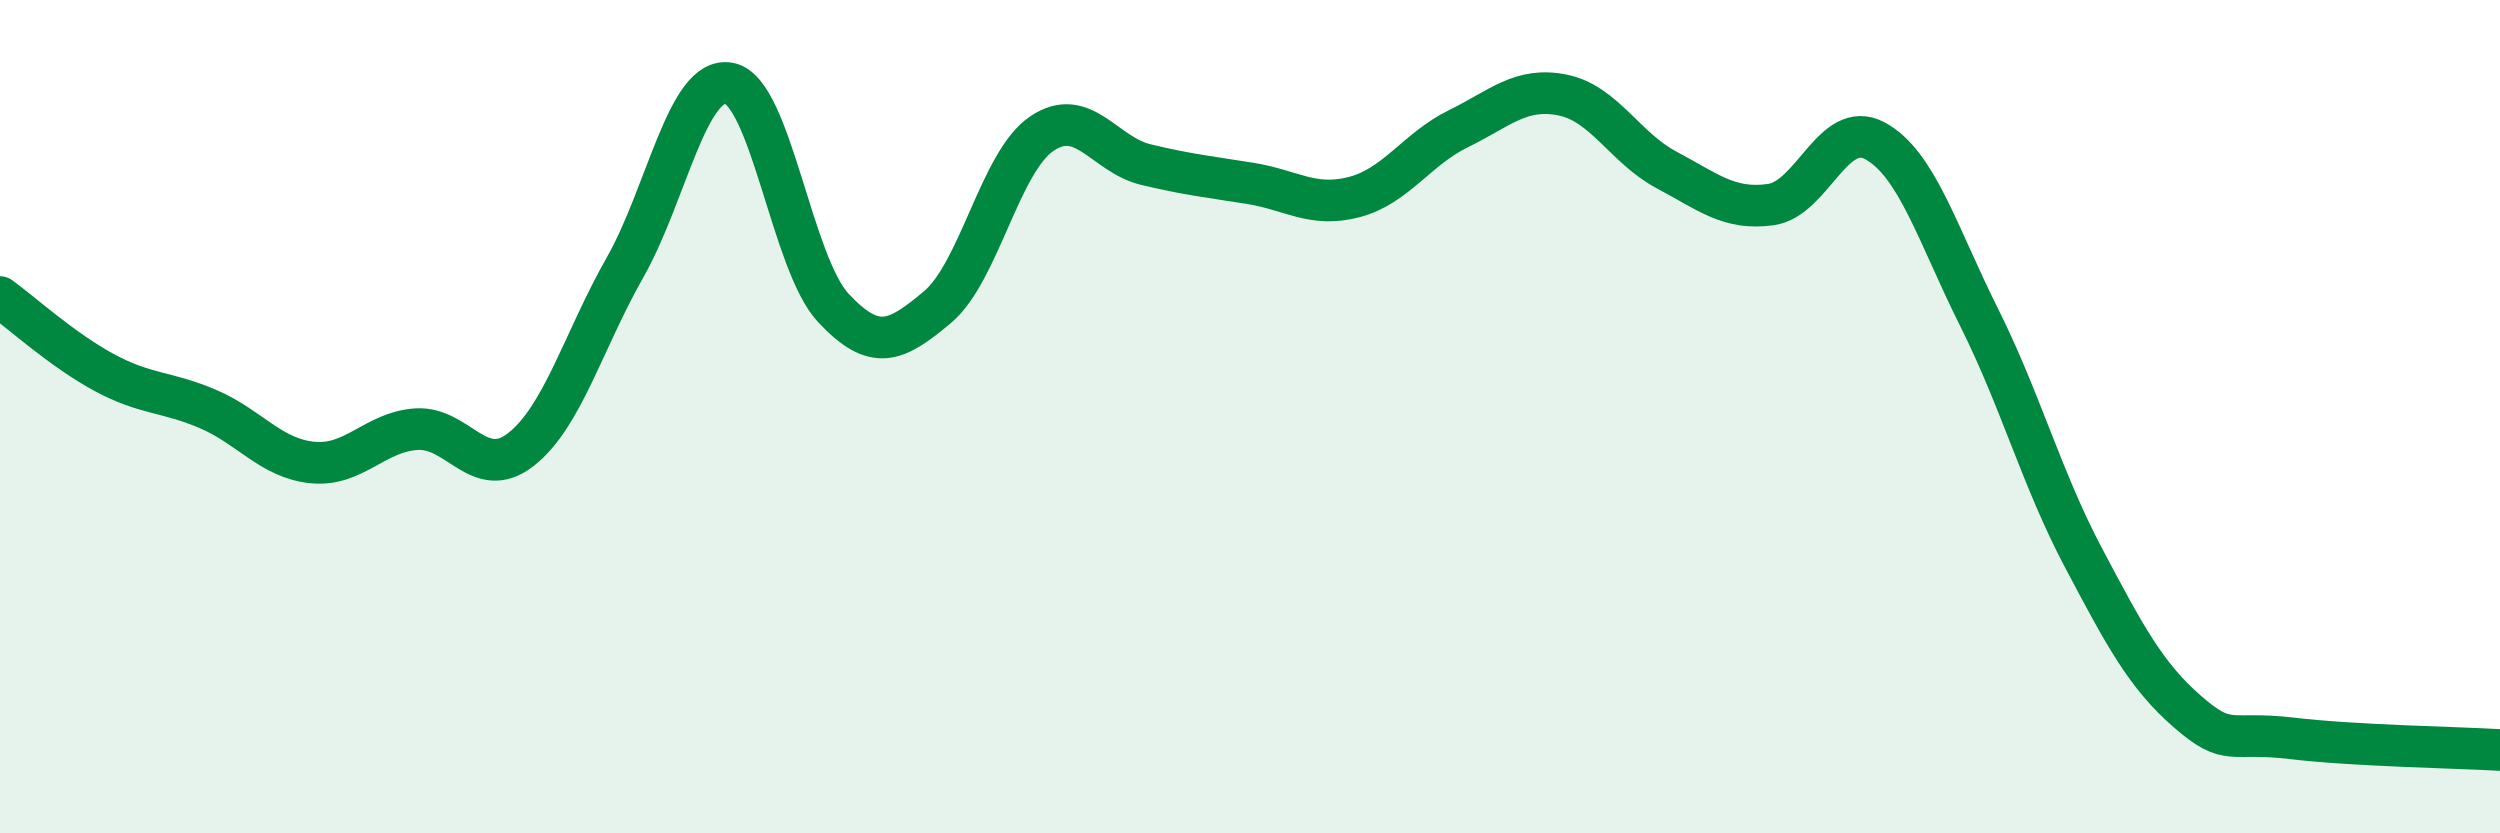
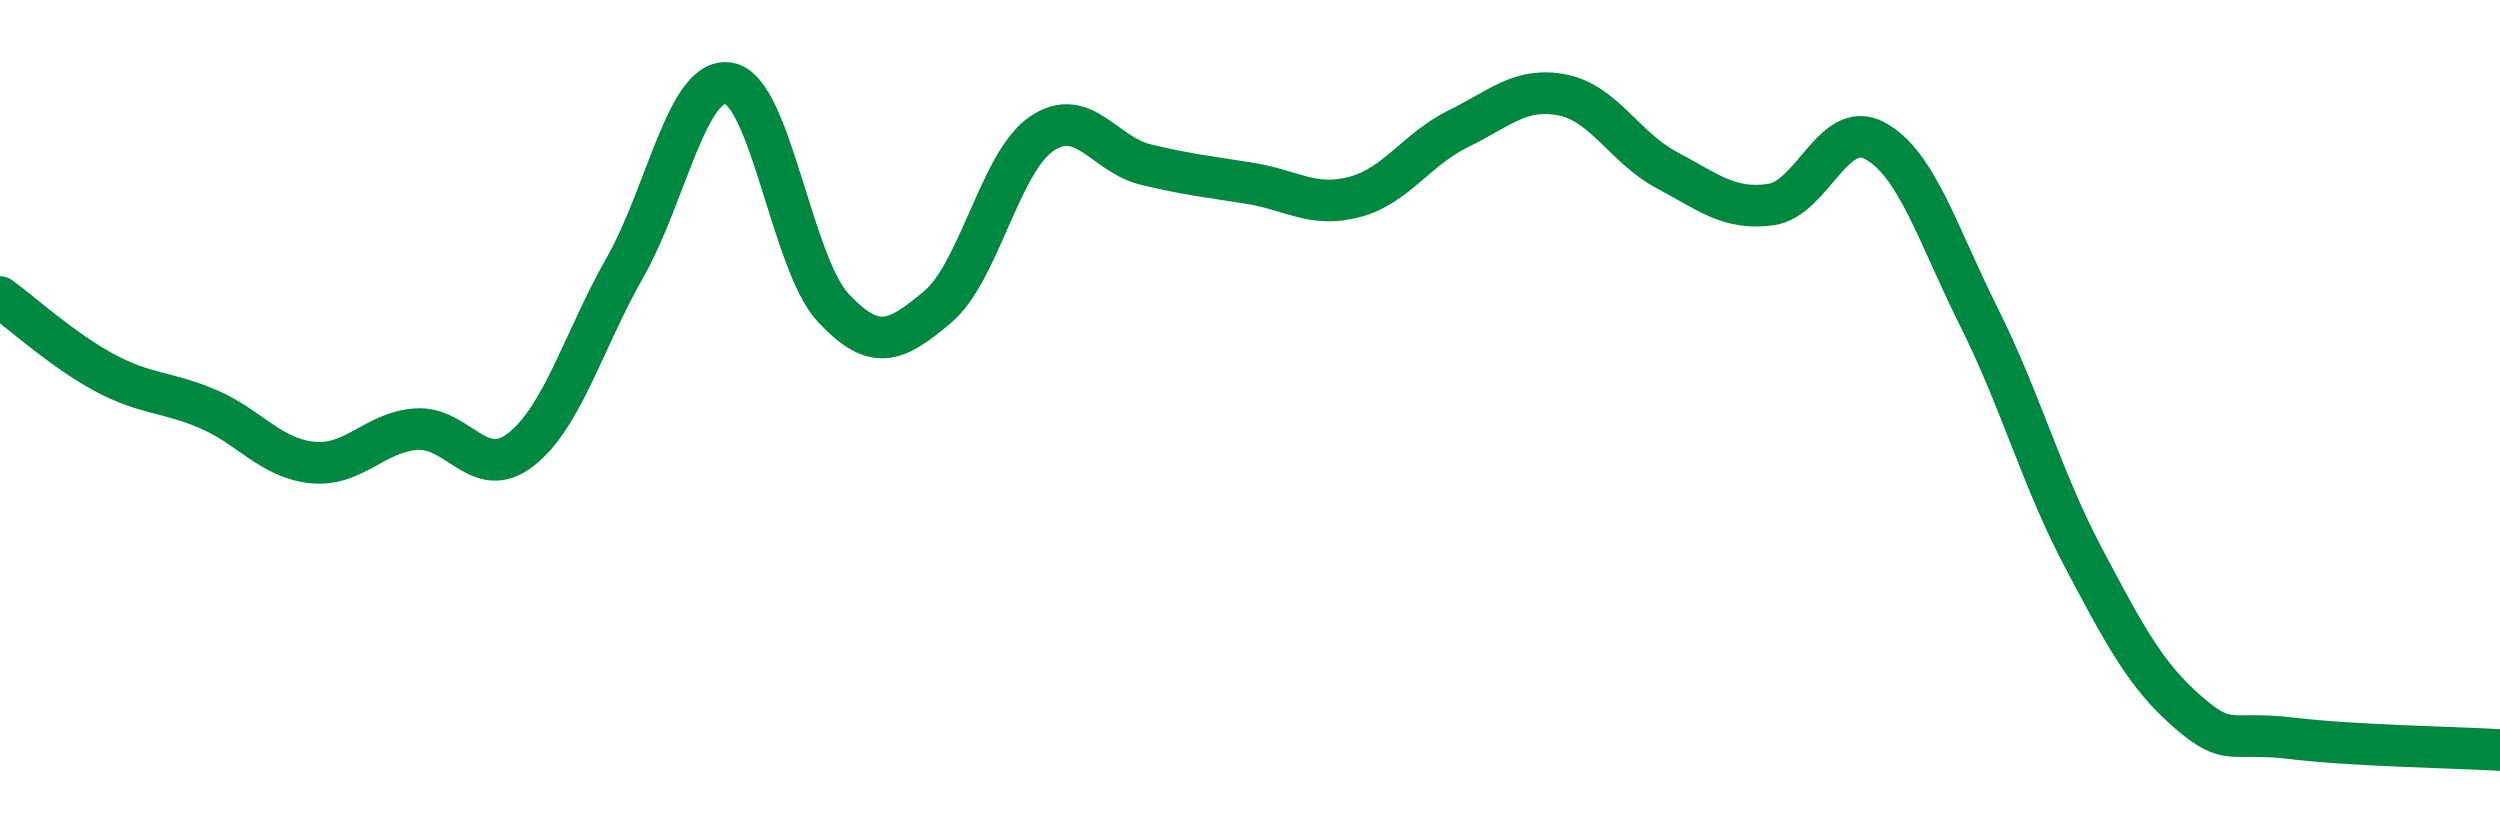
<svg xmlns="http://www.w3.org/2000/svg" width="60" height="20" viewBox="0 0 60 20">
-   <path d="M 0,7.13 C 0.5,7.49 1.5,8.4 2.5,8.94 C 3.5,9.48 4,9.39 5,9.82 C 6,10.25 6.5,11 7.5,11.1 C 8.5,11.2 9,10.36 10,10.3 C 11,10.24 11.5,11.57 12.5,10.79 C 13.5,10.01 14,8.18 15,6.42 C 16,4.66 16.5,1.81 17.5,2 C 18.5,2.19 19,6.32 20,7.39 C 21,8.46 21.5,8.21 22.5,7.37 C 23.5,6.53 24,3.89 25,3.21 C 26,2.53 26.5,3.71 27.5,3.95 C 28.5,4.19 29,4.24 30,4.4 C 31,4.56 31.5,4.99 32.5,4.73 C 33.5,4.47 34,3.58 35,3.09 C 36,2.6 36.5,2.08 37.5,2.28 C 38.5,2.48 39,3.55 40,4.08 C 41,4.61 41.5,5.05 42.5,4.91 C 43.5,4.77 44,2.84 45,3.38 C 46,3.92 46.5,5.62 47.5,7.62 C 48.5,9.62 49,11.49 50,13.38 C 51,15.27 51.5,16.21 52.5,17.08 C 53.5,17.95 53.5,17.54 55,17.72 C 56.5,17.9 59,17.94 60,18L60 20L0 20Z" fill="#008740" opacity="0.1" stroke-linecap="round" stroke-linejoin="round" />
  <path d="M 0,7.13 C 0.5,7.49 1.5,8.4 2.5,8.94 C 3.5,9.48 4,9.39 5,9.82 C 6,10.25 6.5,11 7.5,11.1 C 8.5,11.2 9,10.36 10,10.3 C 11,10.24 11.5,11.57 12.5,10.79 C 13.5,10.01 14,8.18 15,6.42 C 16,4.66 16.5,1.81 17.5,2 C 18.5,2.19 19,6.32 20,7.39 C 21,8.46 21.5,8.21 22.5,7.37 C 23.5,6.53 24,3.89 25,3.21 C 26,2.53 26.5,3.71 27.5,3.95 C 28.5,4.19 29,4.24 30,4.4 C 31,4.56 31.5,4.99 32.5,4.73 C 33.5,4.47 34,3.58 35,3.09 C 36,2.6 36.5,2.08 37.5,2.28 C 38.5,2.48 39,3.55 40,4.08 C 41,4.61 41.5,5.05 42.5,4.91 C 43.5,4.77 44,2.84 45,3.38 C 46,3.92 46.5,5.62 47.5,7.62 C 48.5,9.62 49,11.49 50,13.38 C 51,15.27 51.5,16.21 52.5,17.08 C 53.5,17.95 53.5,17.54 55,17.72 C 56.5,17.9 59,17.94 60,18" stroke="#008740" stroke-width="1" fill="none" stroke-linecap="round" stroke-linejoin="round" />
</svg>